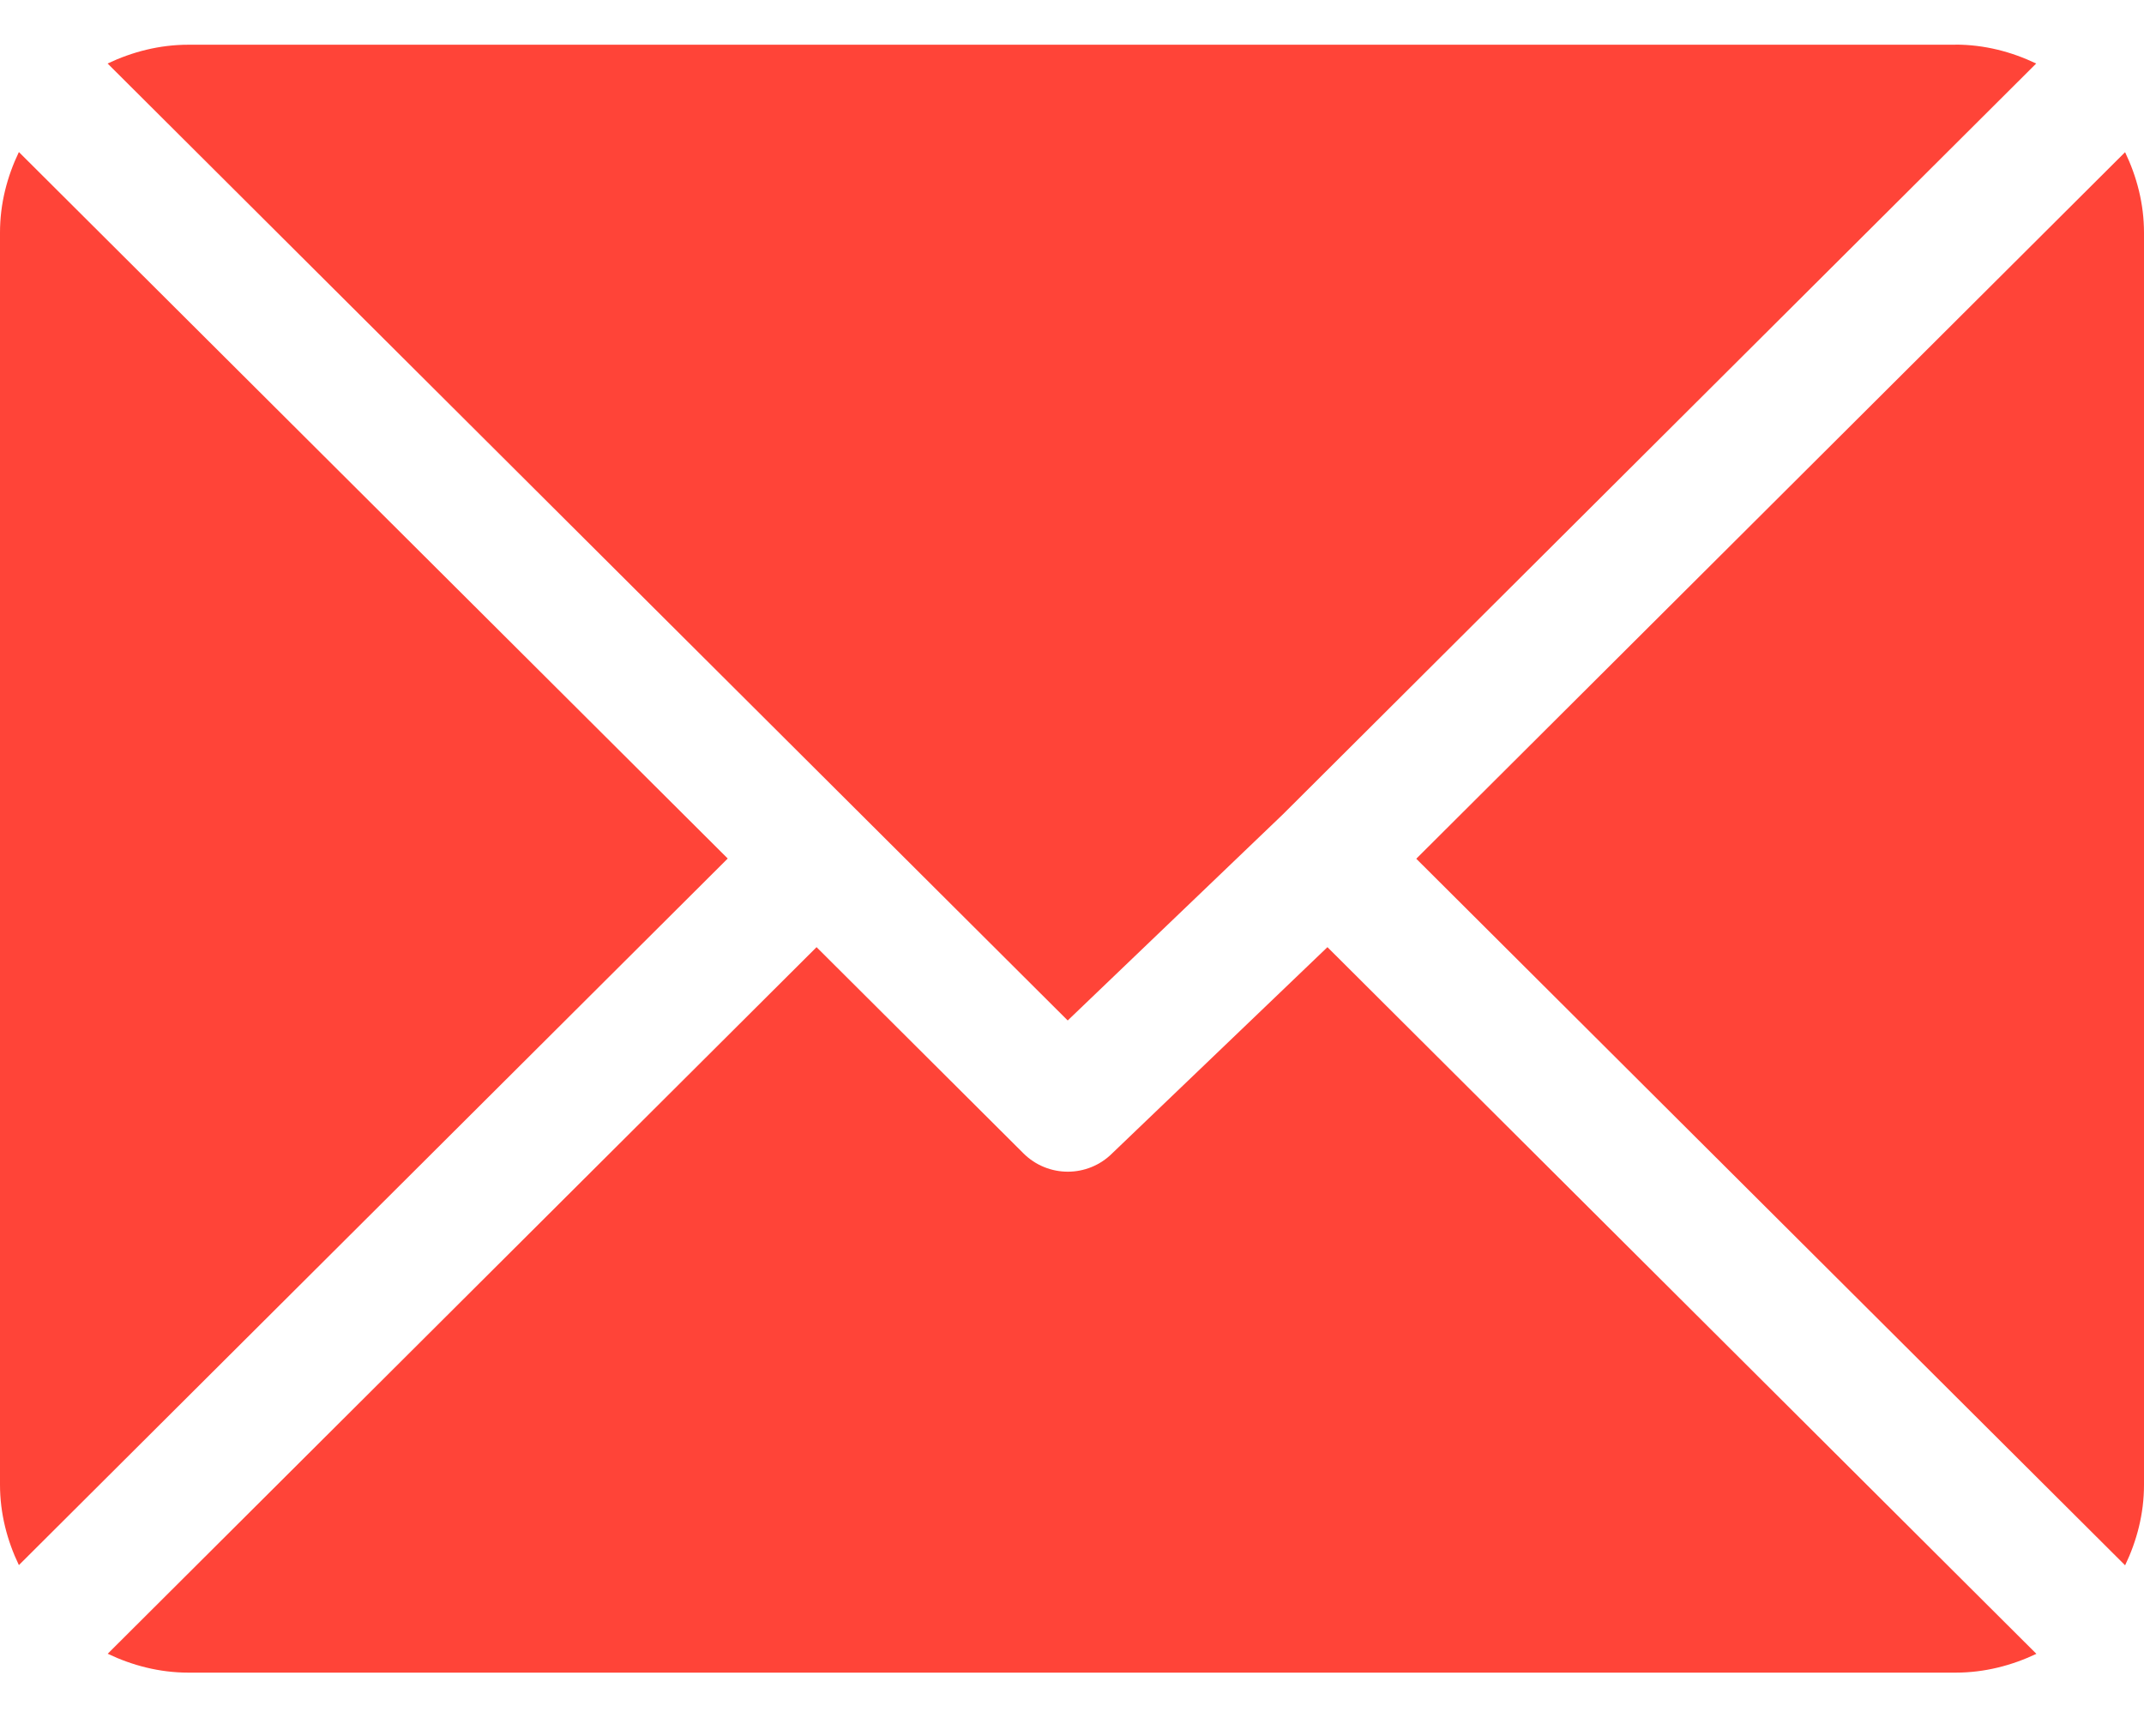
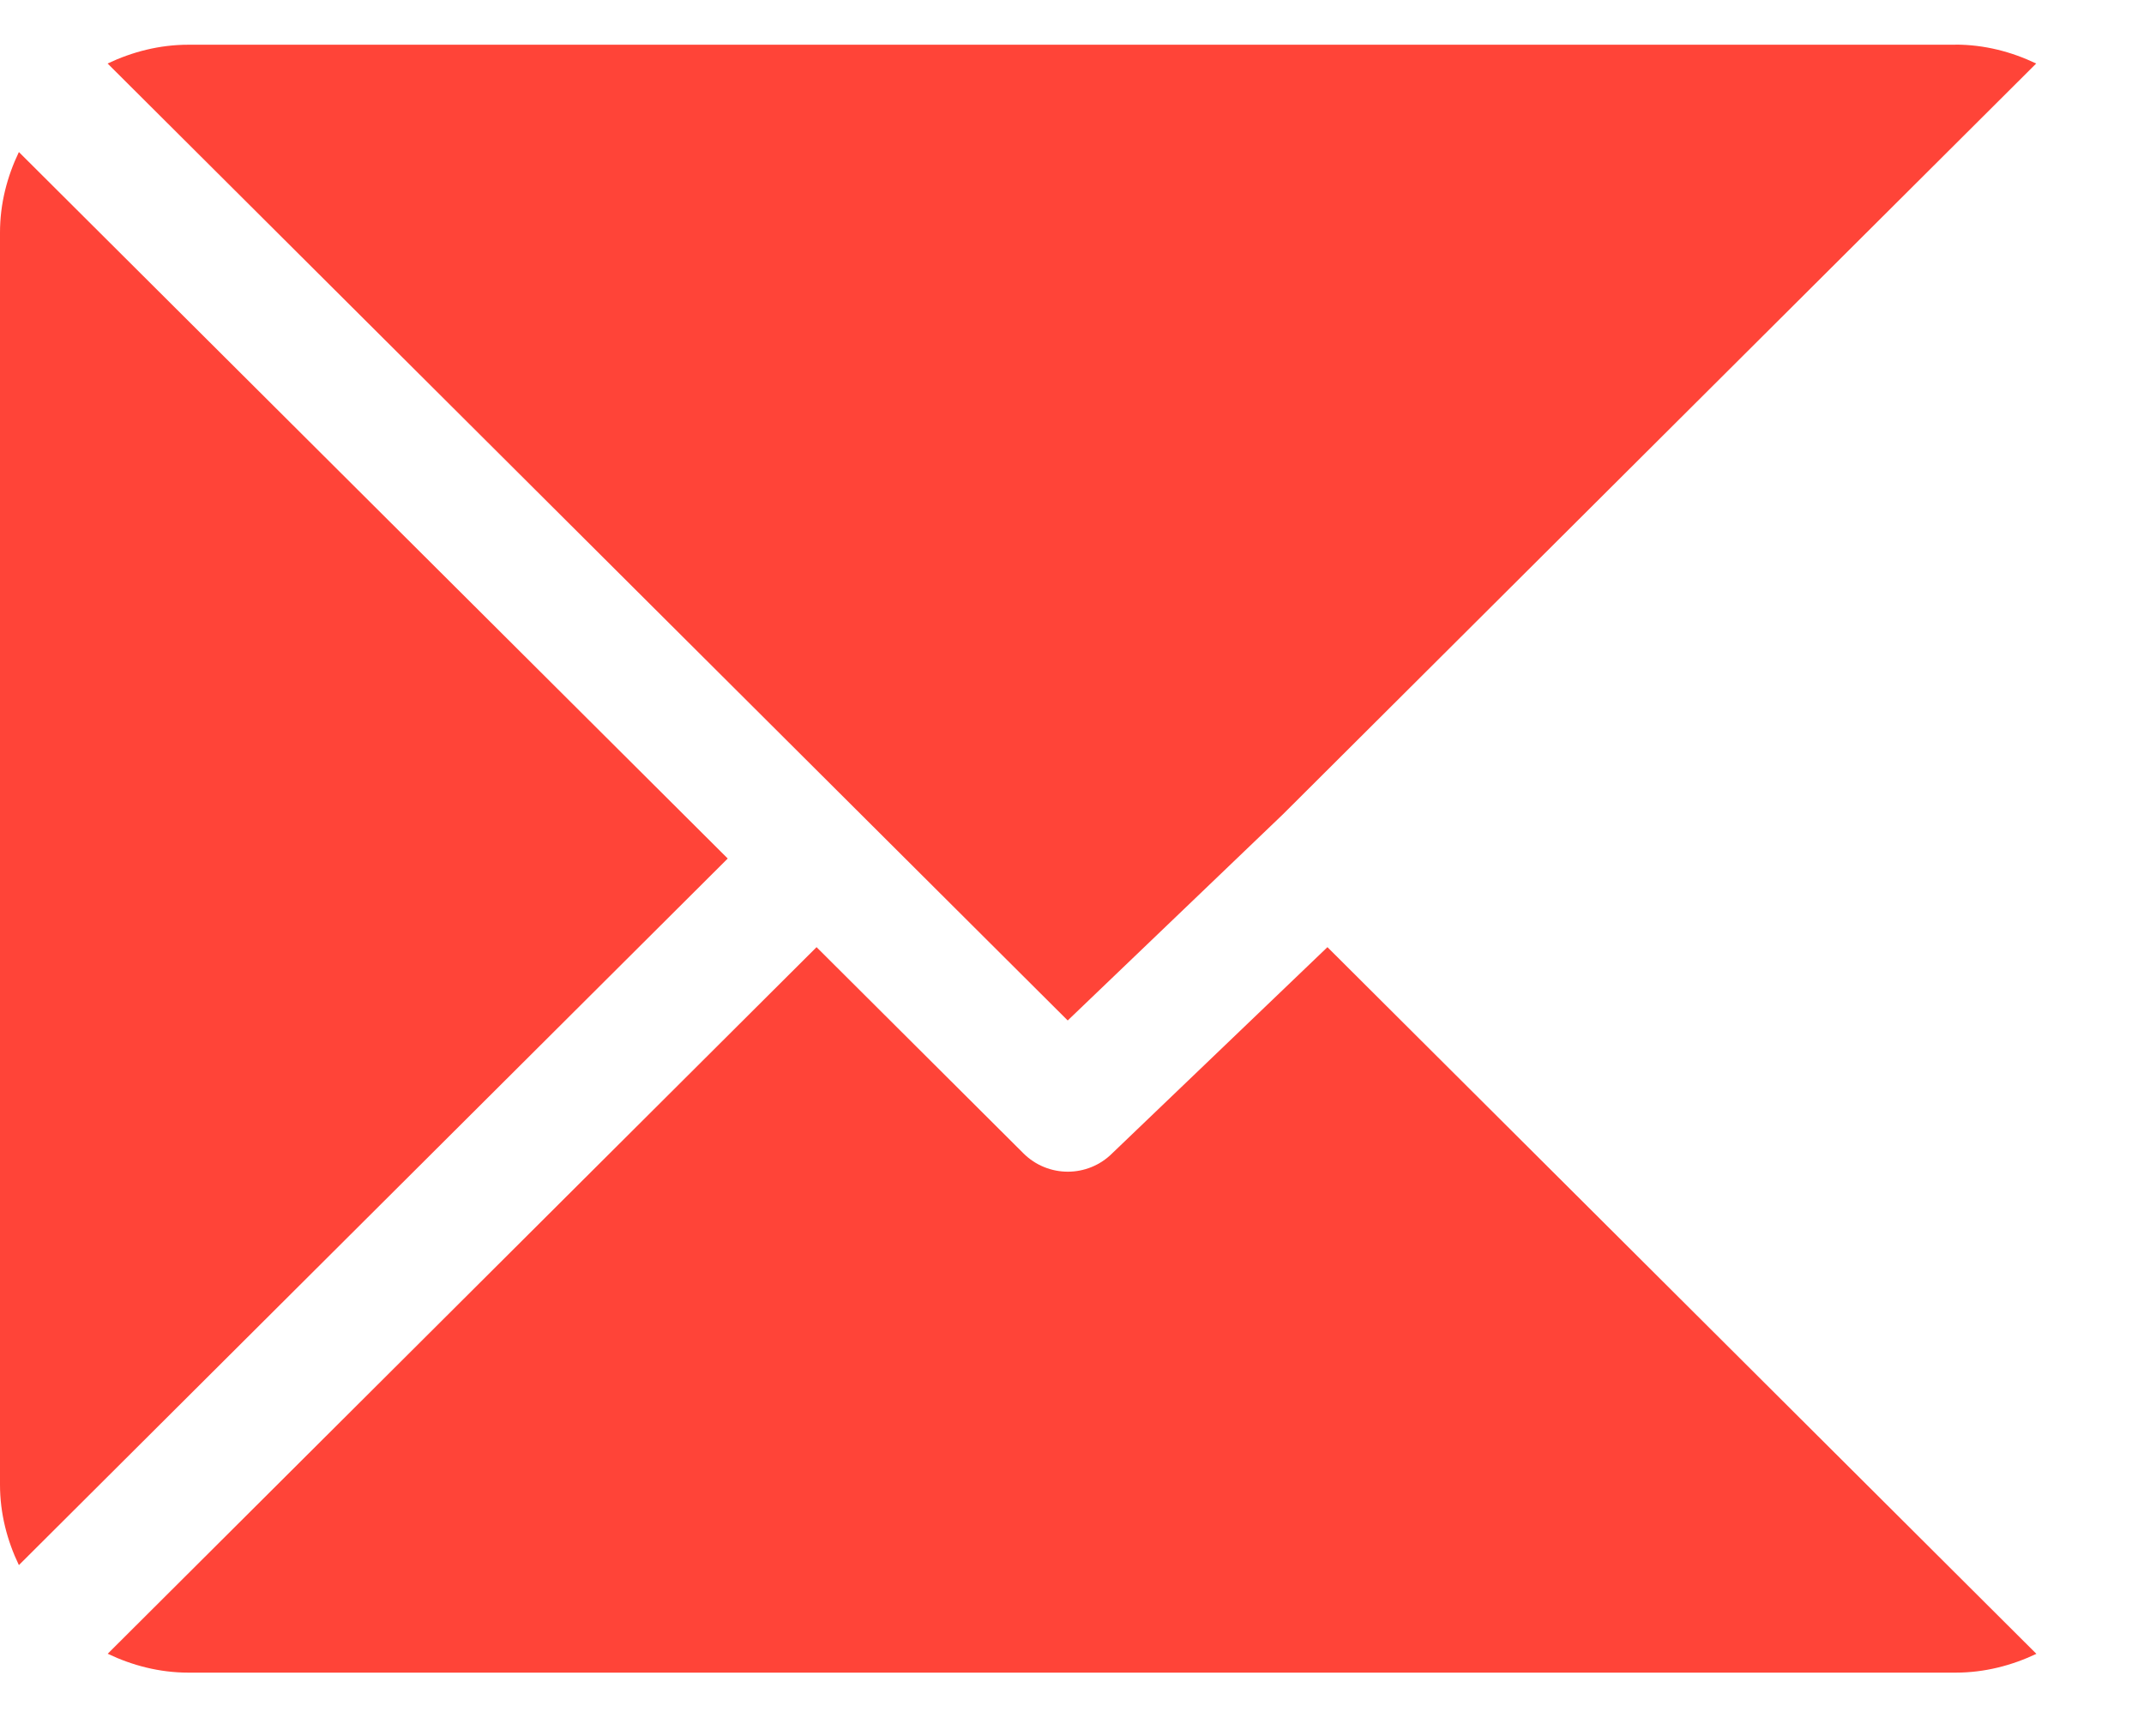
<svg xmlns="http://www.w3.org/2000/svg" height="17" viewBox="0 0 21 17" width="21">
  <g fill="#ff4438" transform="translate(0 .438)">
    <path d="m19.154 0h-17.309c-.284 0-.55.07-.791.184l9.404 9.372 2.108-2.019s0-0.0 0-0c0-0.0 0-0.0 0-0l7.378-7.353c-.241-.115-.507-.185-.791-.185z" />
-     <path d="m20.815 1.052-6.943 6.92 6.943 6.92c.115-.24.185-.505.185-.788v-12.263c0-.283-.07-.548-.185-.788z" />
    <path d="m.185 1.051c-.115.24-.185.505-.185.788v12.263c0 .283.07.548.185.788l6.943-6.92z" />
    <path d="m13.002 8.838-2.108 2.019c-.12.12-.278.18-.435.18-.157 0-.315-.06-.435-.18l-2.026-2.019-6.943 6.92c.241.115.507.185.791.185h17.309c.284 0 .55-.07.791-.184z" />
  </g>
</svg>